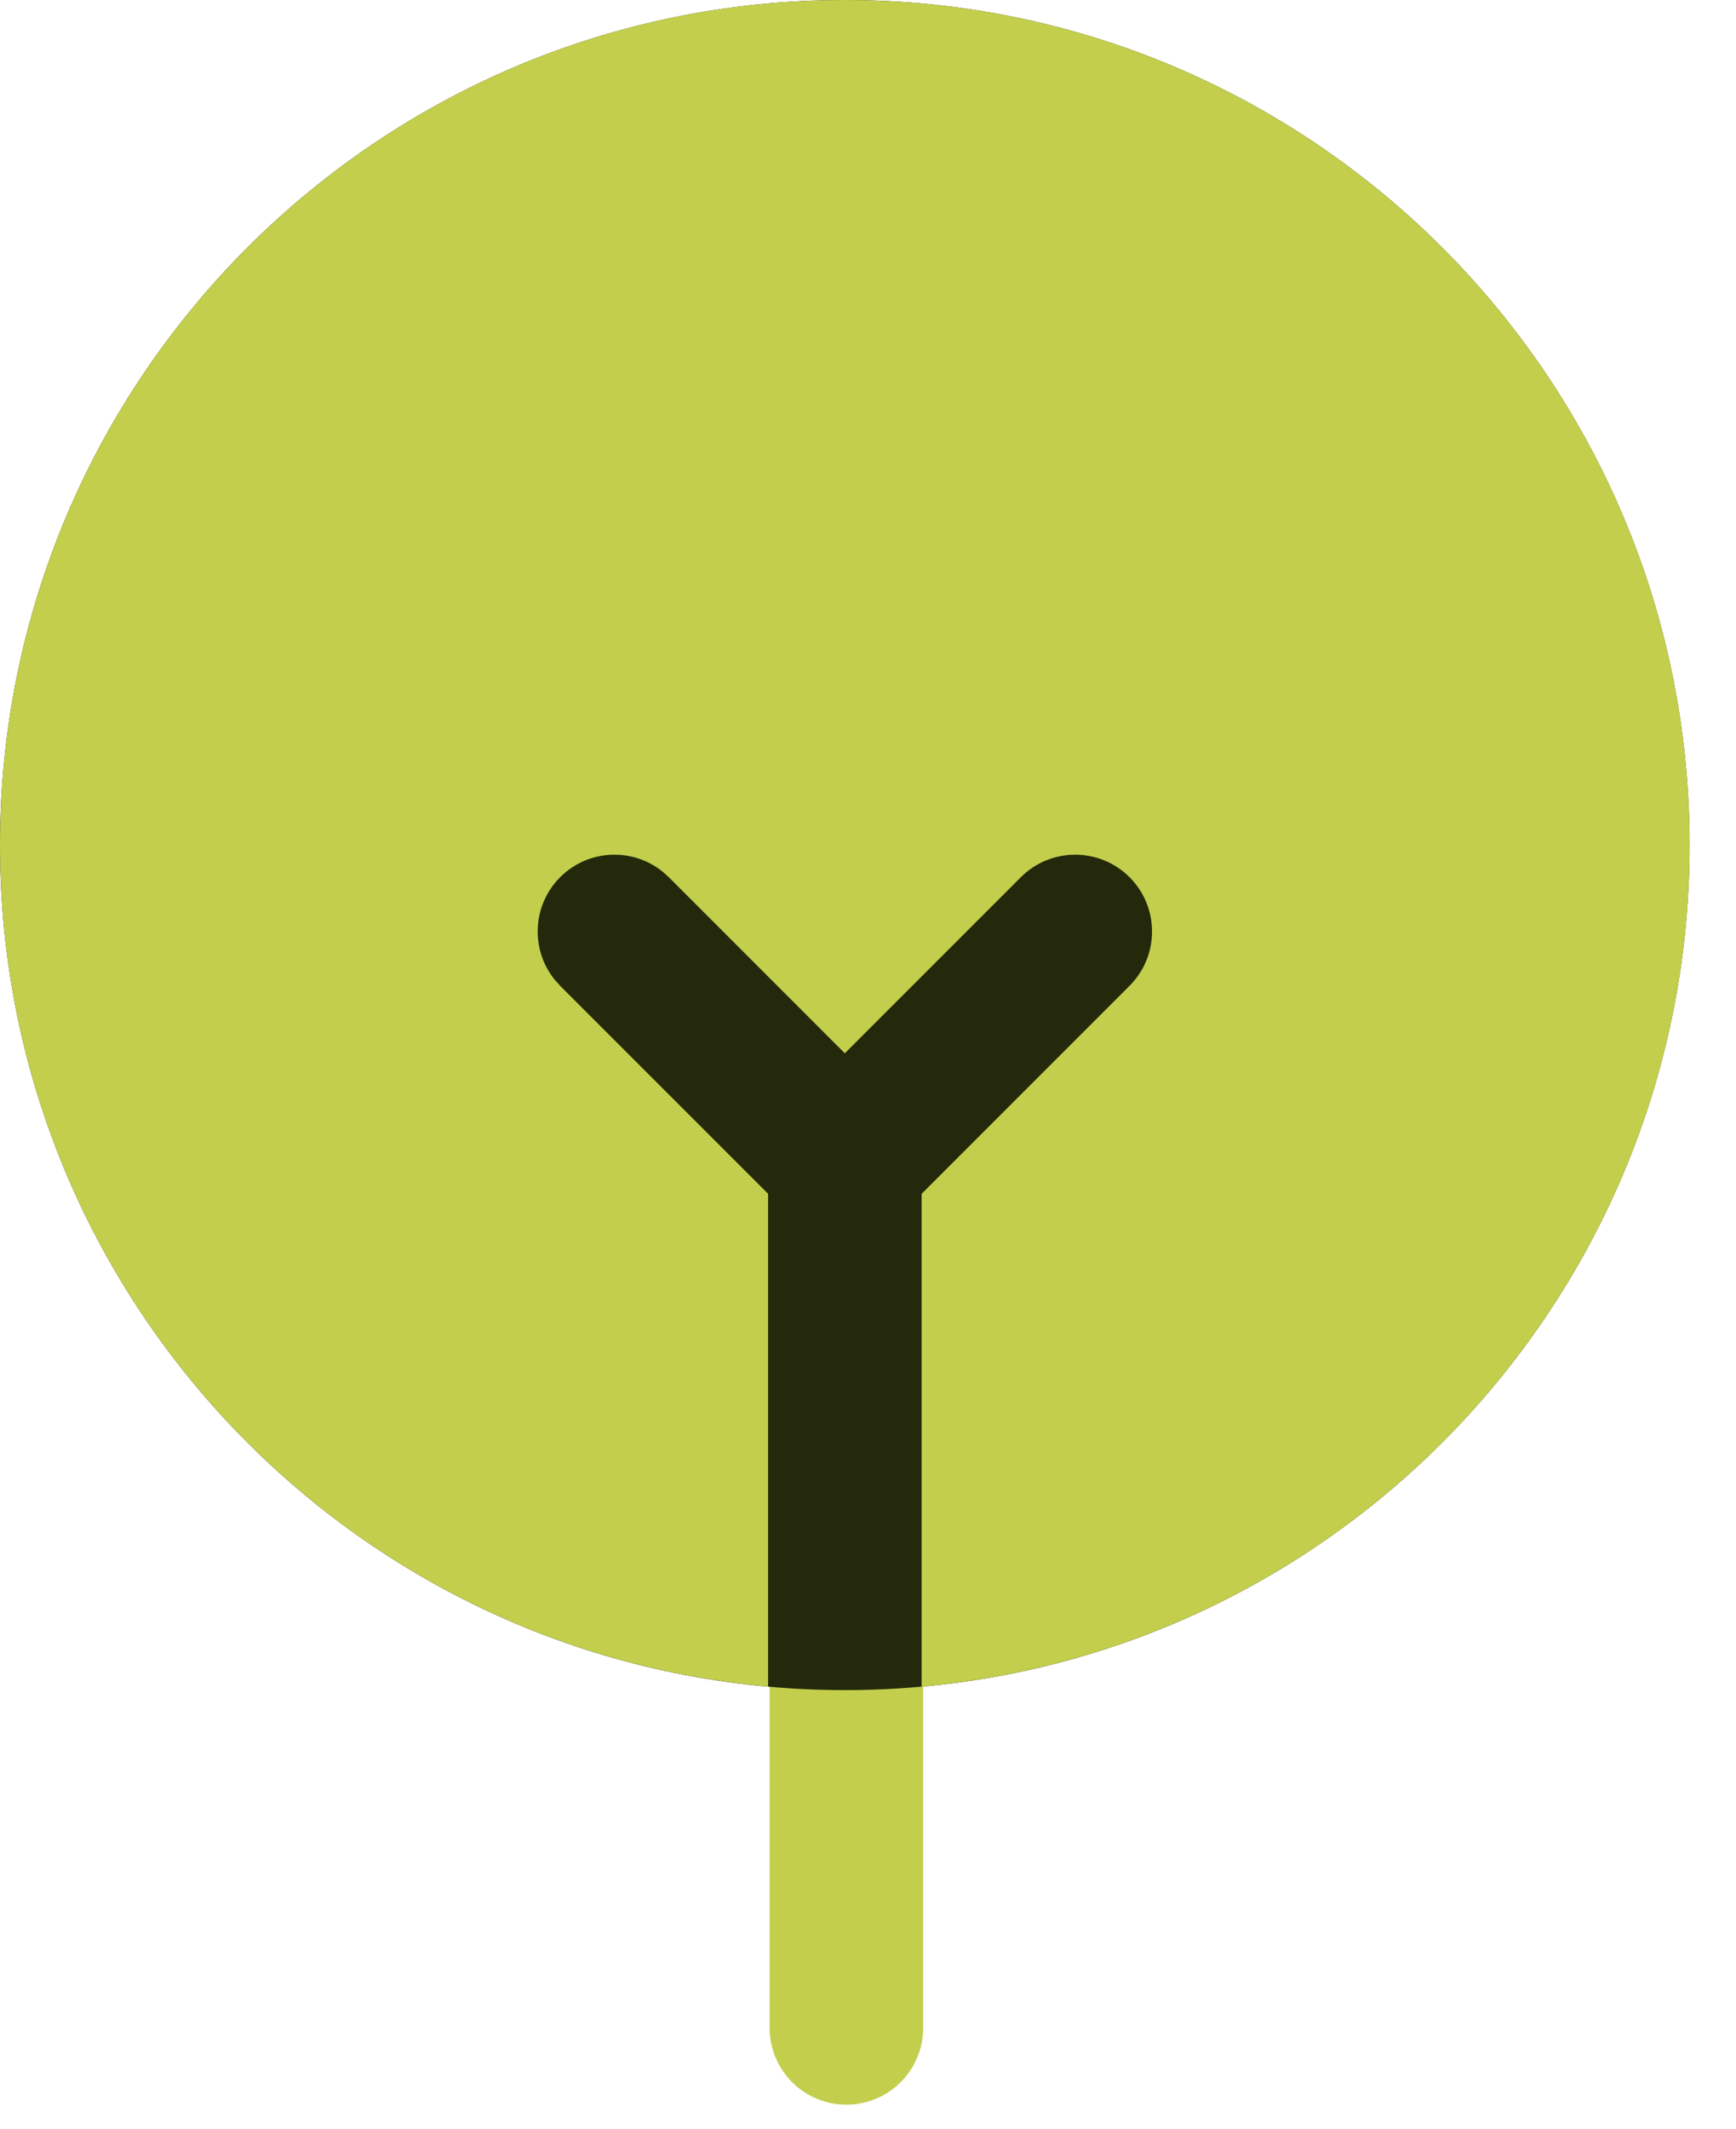
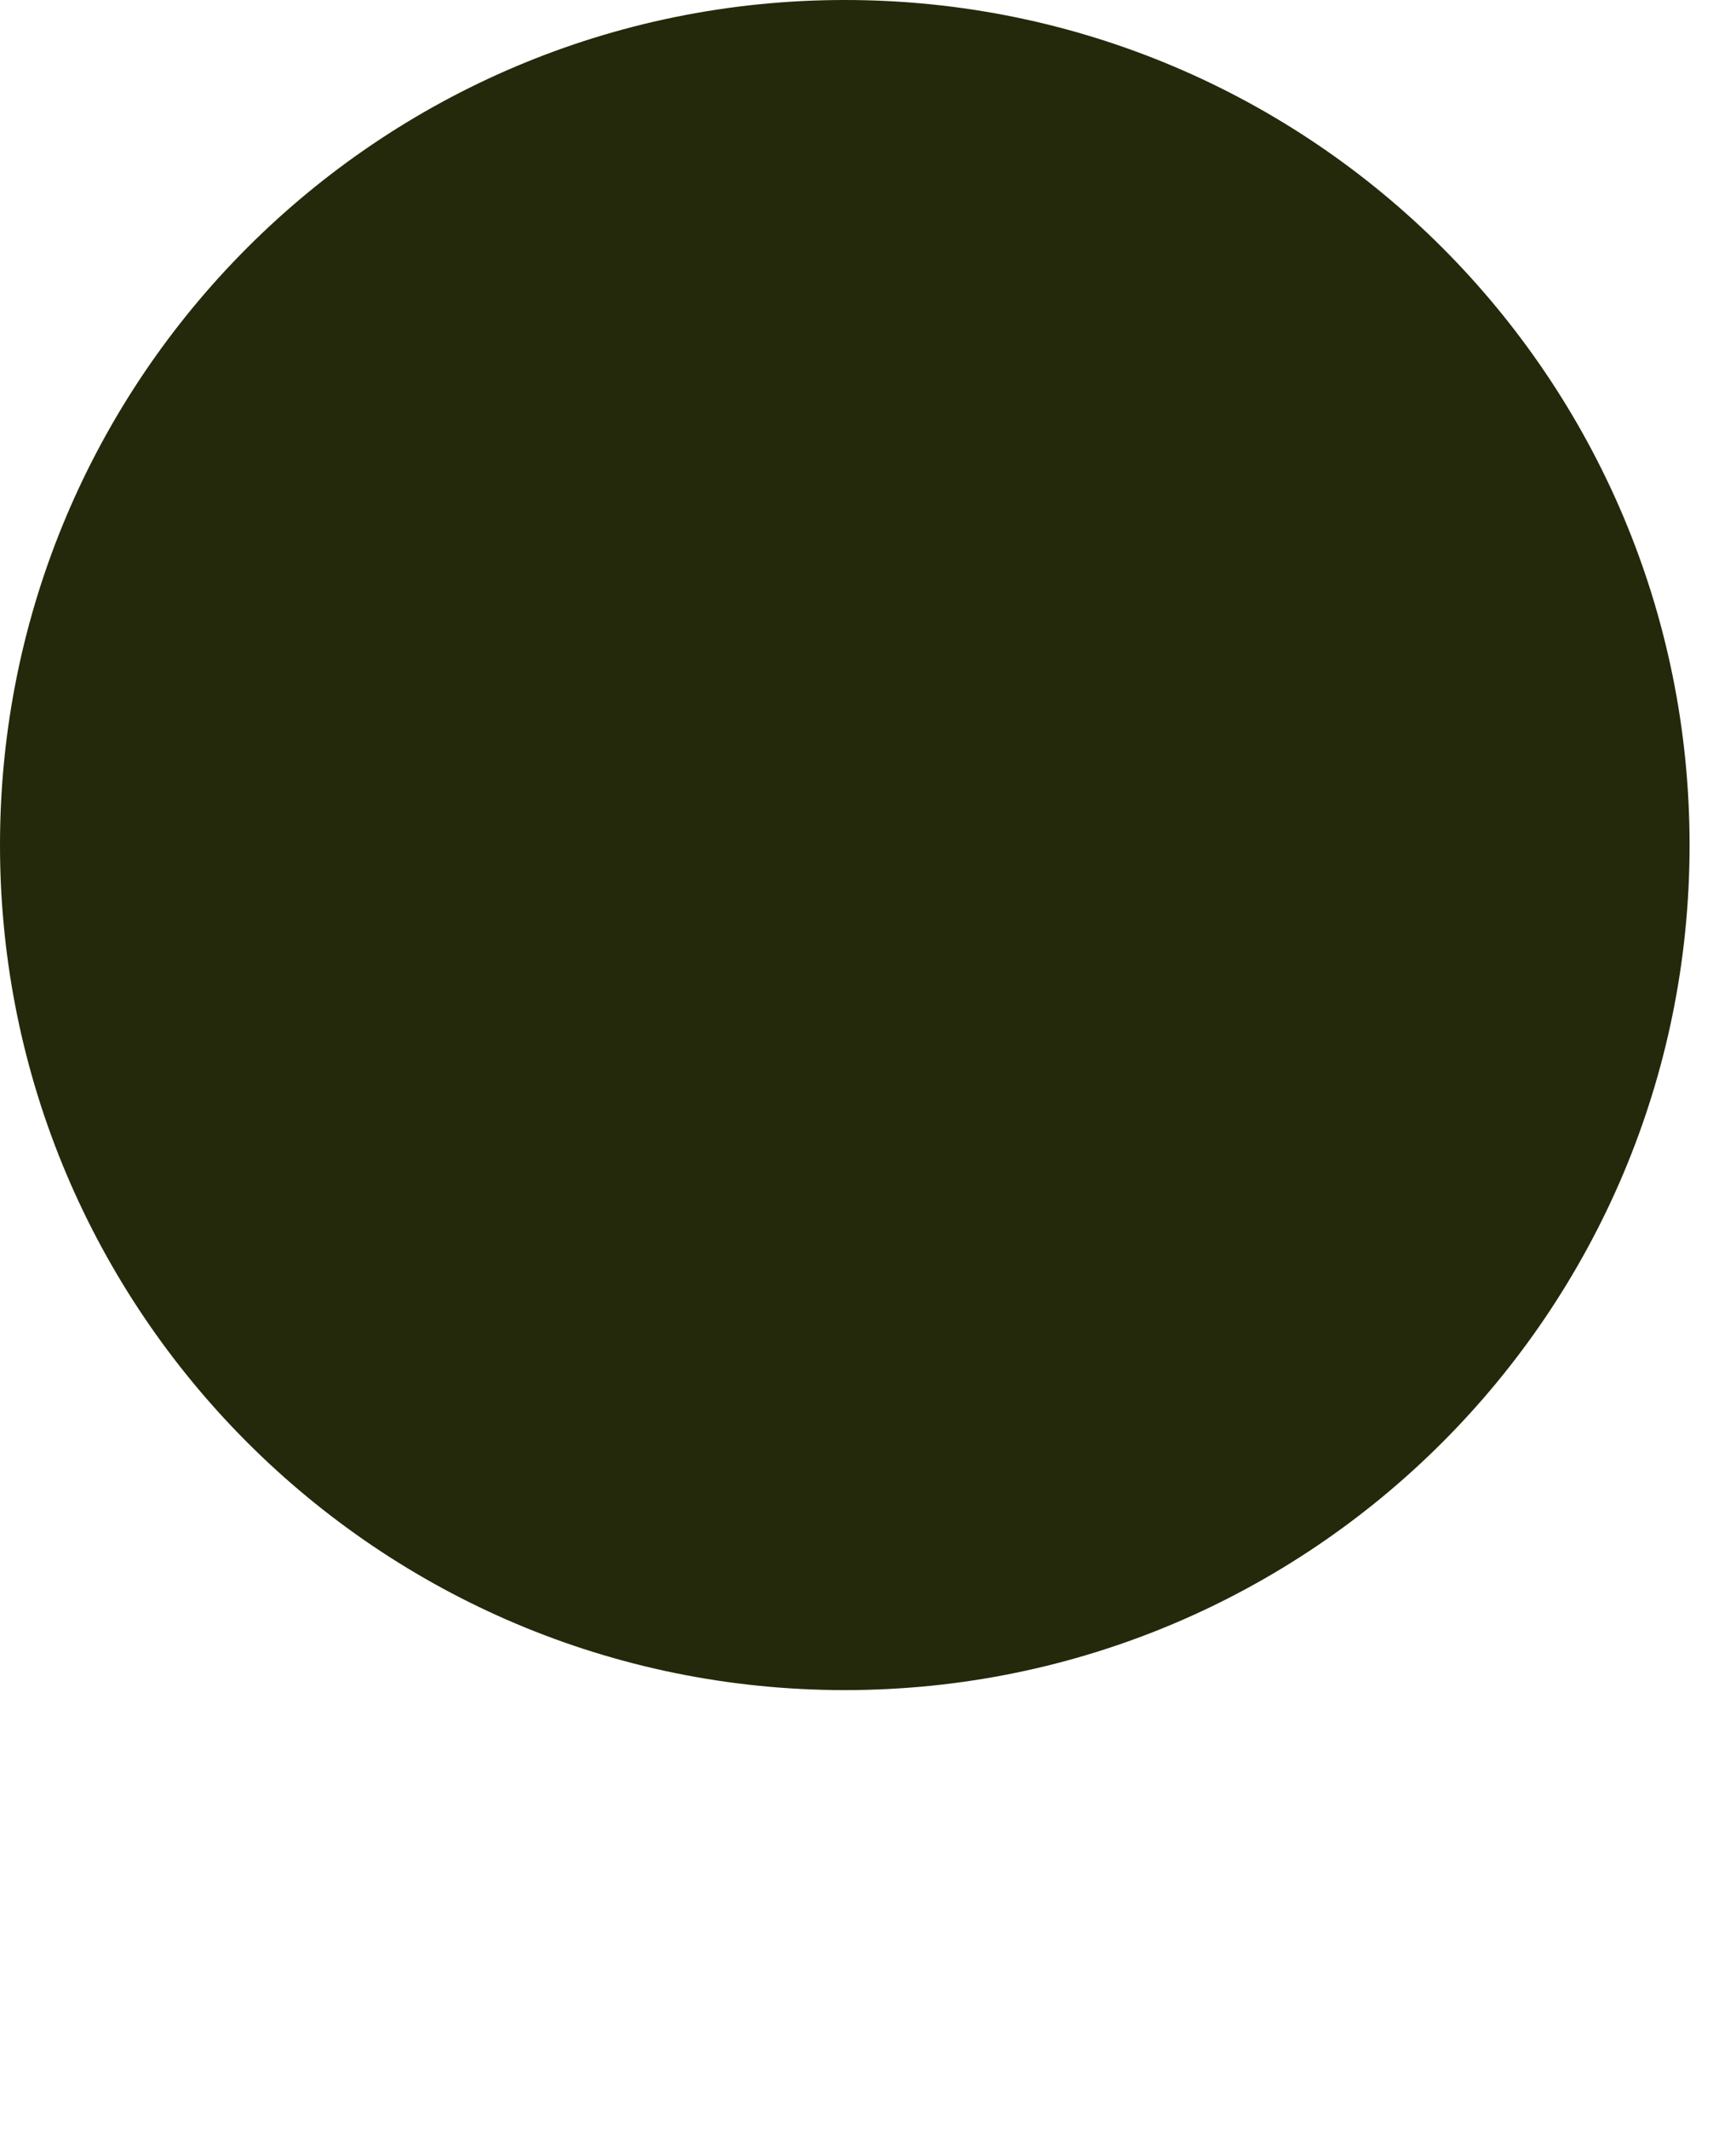
<svg xmlns="http://www.w3.org/2000/svg" width="31" height="38" viewBox="0 0 31 38" fill="none">
-   <path d="M11 17L15.114 21.114V36.2" stroke="#C3CE4D" stroke-width="2.743" stroke-linecap="round" stroke-linejoin="round" />
  <path d="M15.113 21.114L19.228 17" stroke="#C3CE4D" stroke-width="2.743" stroke-linecap="round" stroke-linejoin="round" />
  <path d="M15.086 30.171C23.417 30.171 30.171 23.417 30.171 15.086C30.171 6.754 23.417 0 15.086 0C6.754 0 0 6.754 0 15.086C0 23.417 6.754 30.171 15.086 30.171Z" fill="#23290A" />
-   <path d="M15.086 0C23.417 0 30.172 6.754 30.172 15.086C30.172 22.955 24.146 29.415 16.458 30.108V21.311L20.17 17.599C20.706 17.063 20.706 16.195 20.17 15.659C19.634 15.124 18.766 15.124 18.23 15.659L15.086 18.803L11.942 15.659L11.838 15.565C11.299 15.126 10.505 15.157 10.003 15.659C9.501 16.161 9.47 16.956 9.909 17.494L10.003 17.599L13.716 21.311V30.108C6.026 29.416 0 22.956 0 15.086C0 6.754 6.754 0 15.086 0Z" fill="#C3CE4D" />
</svg>